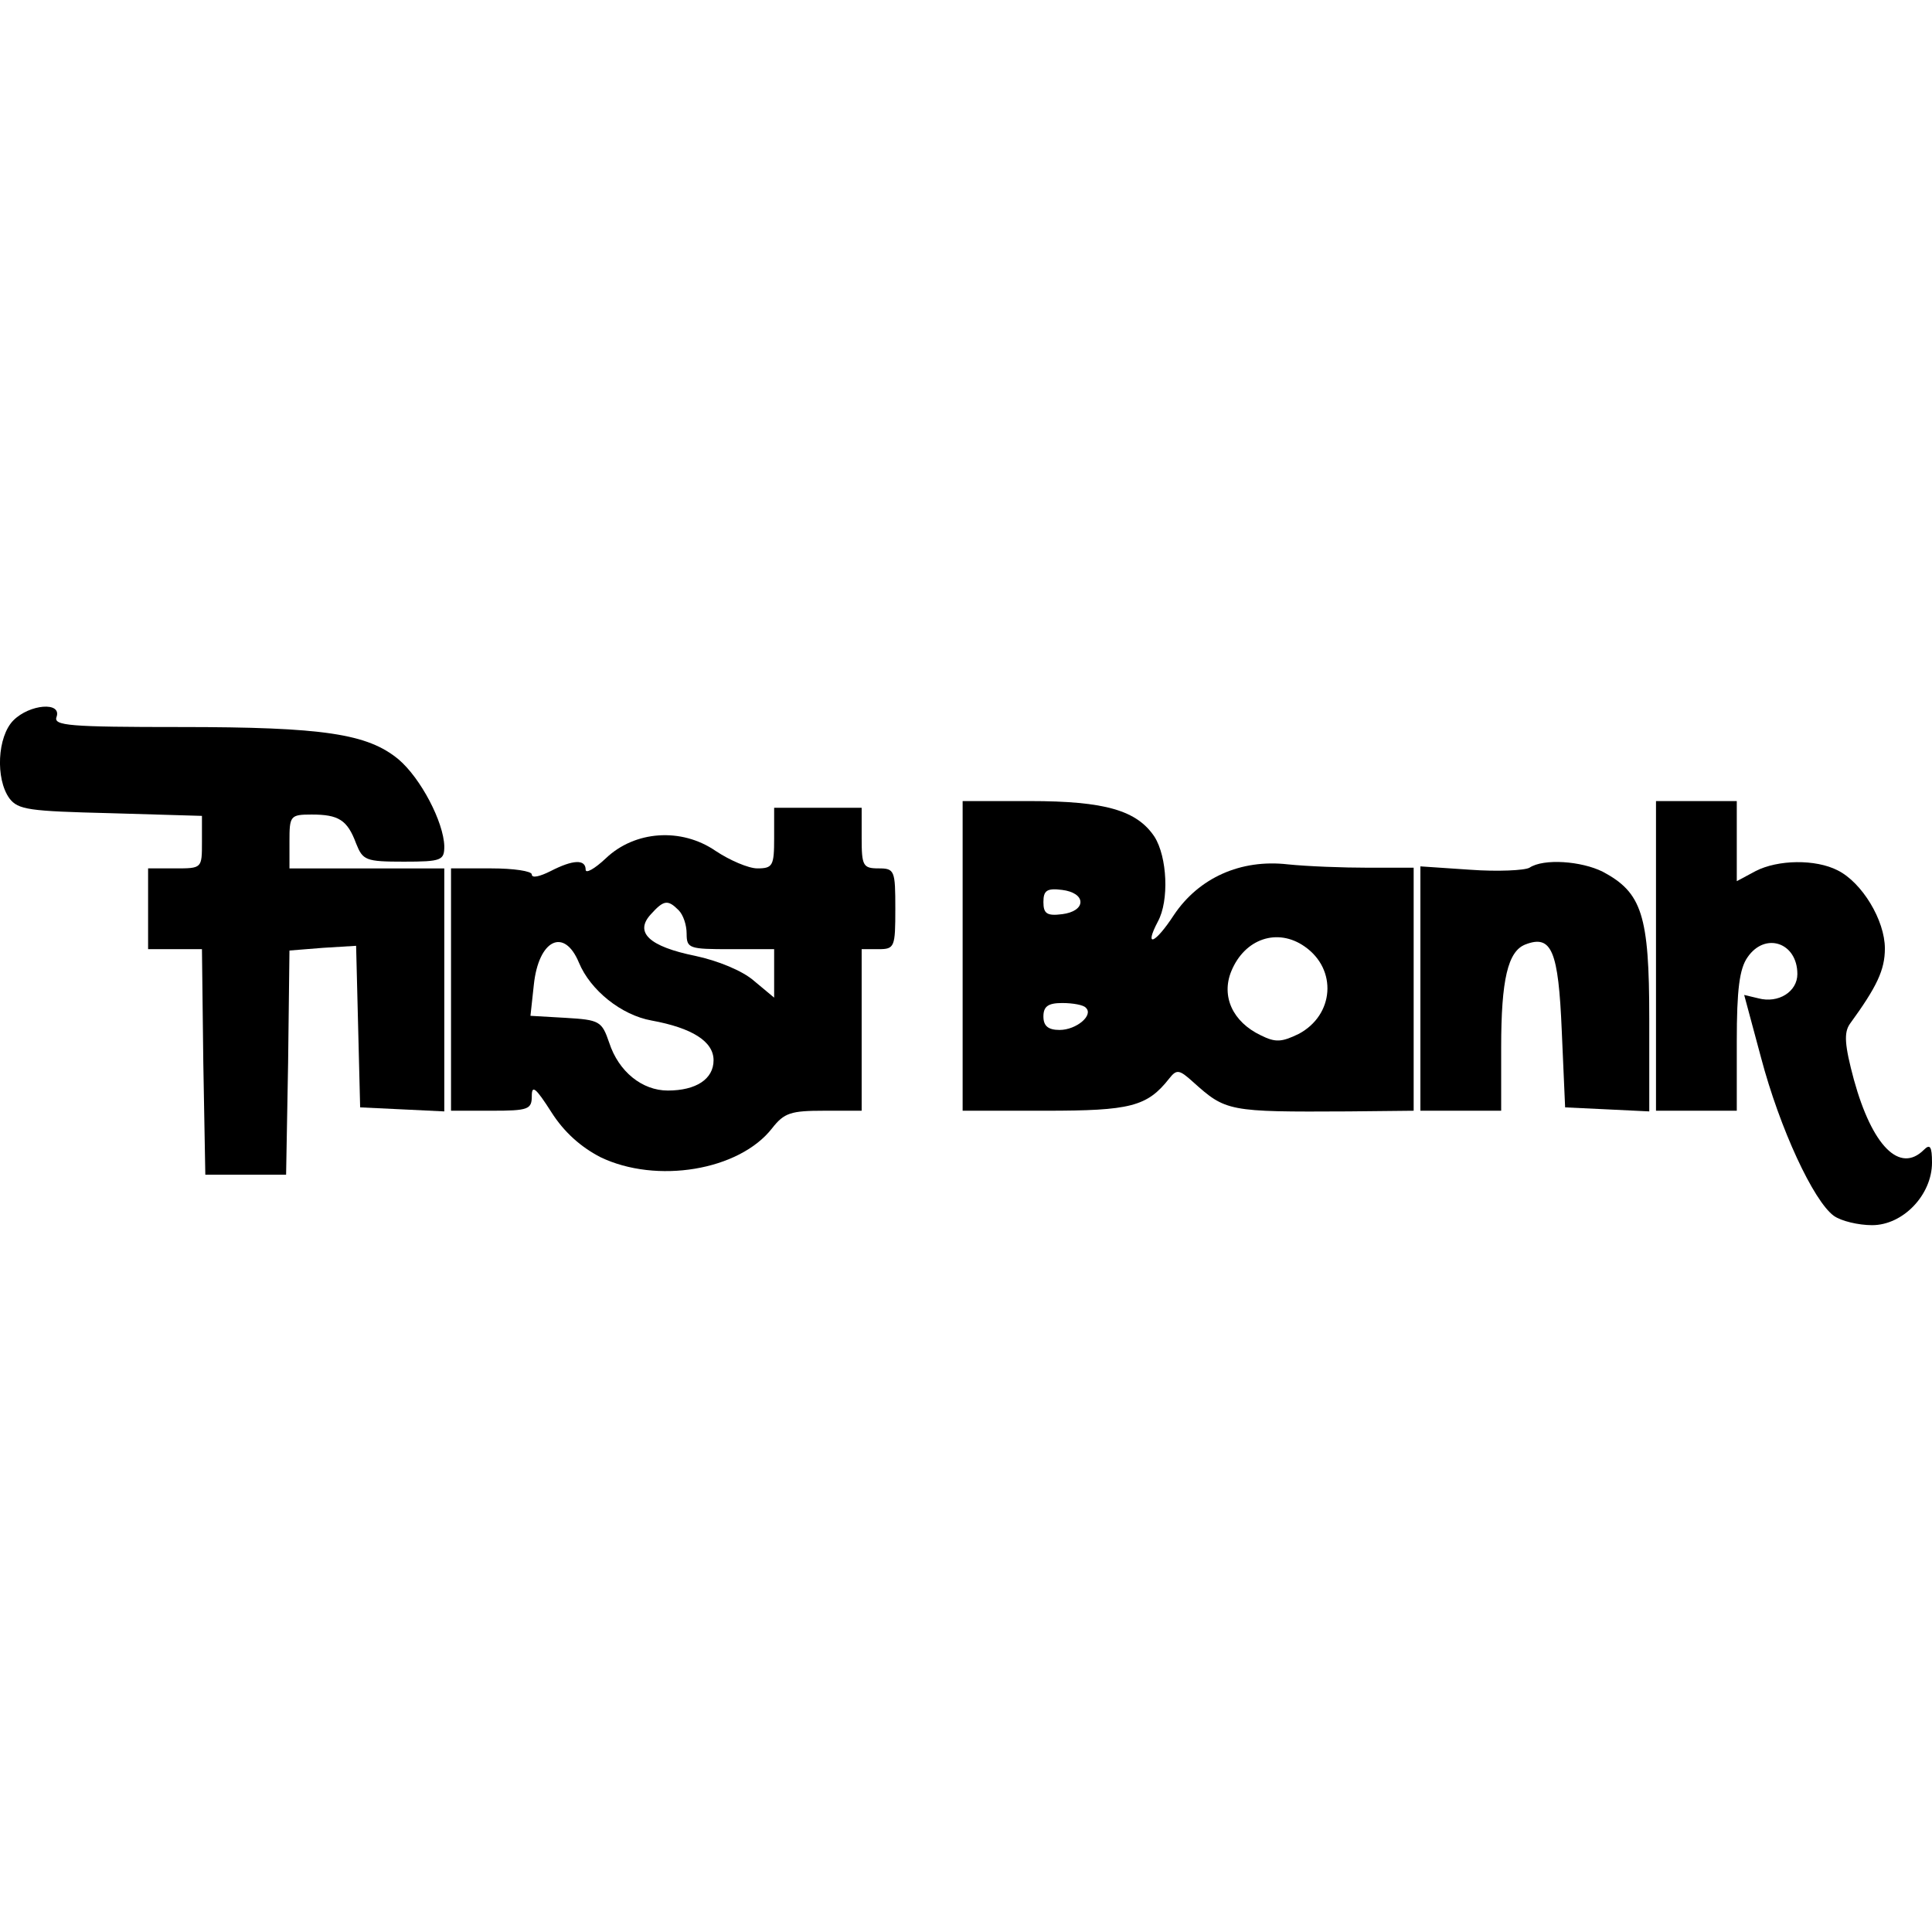
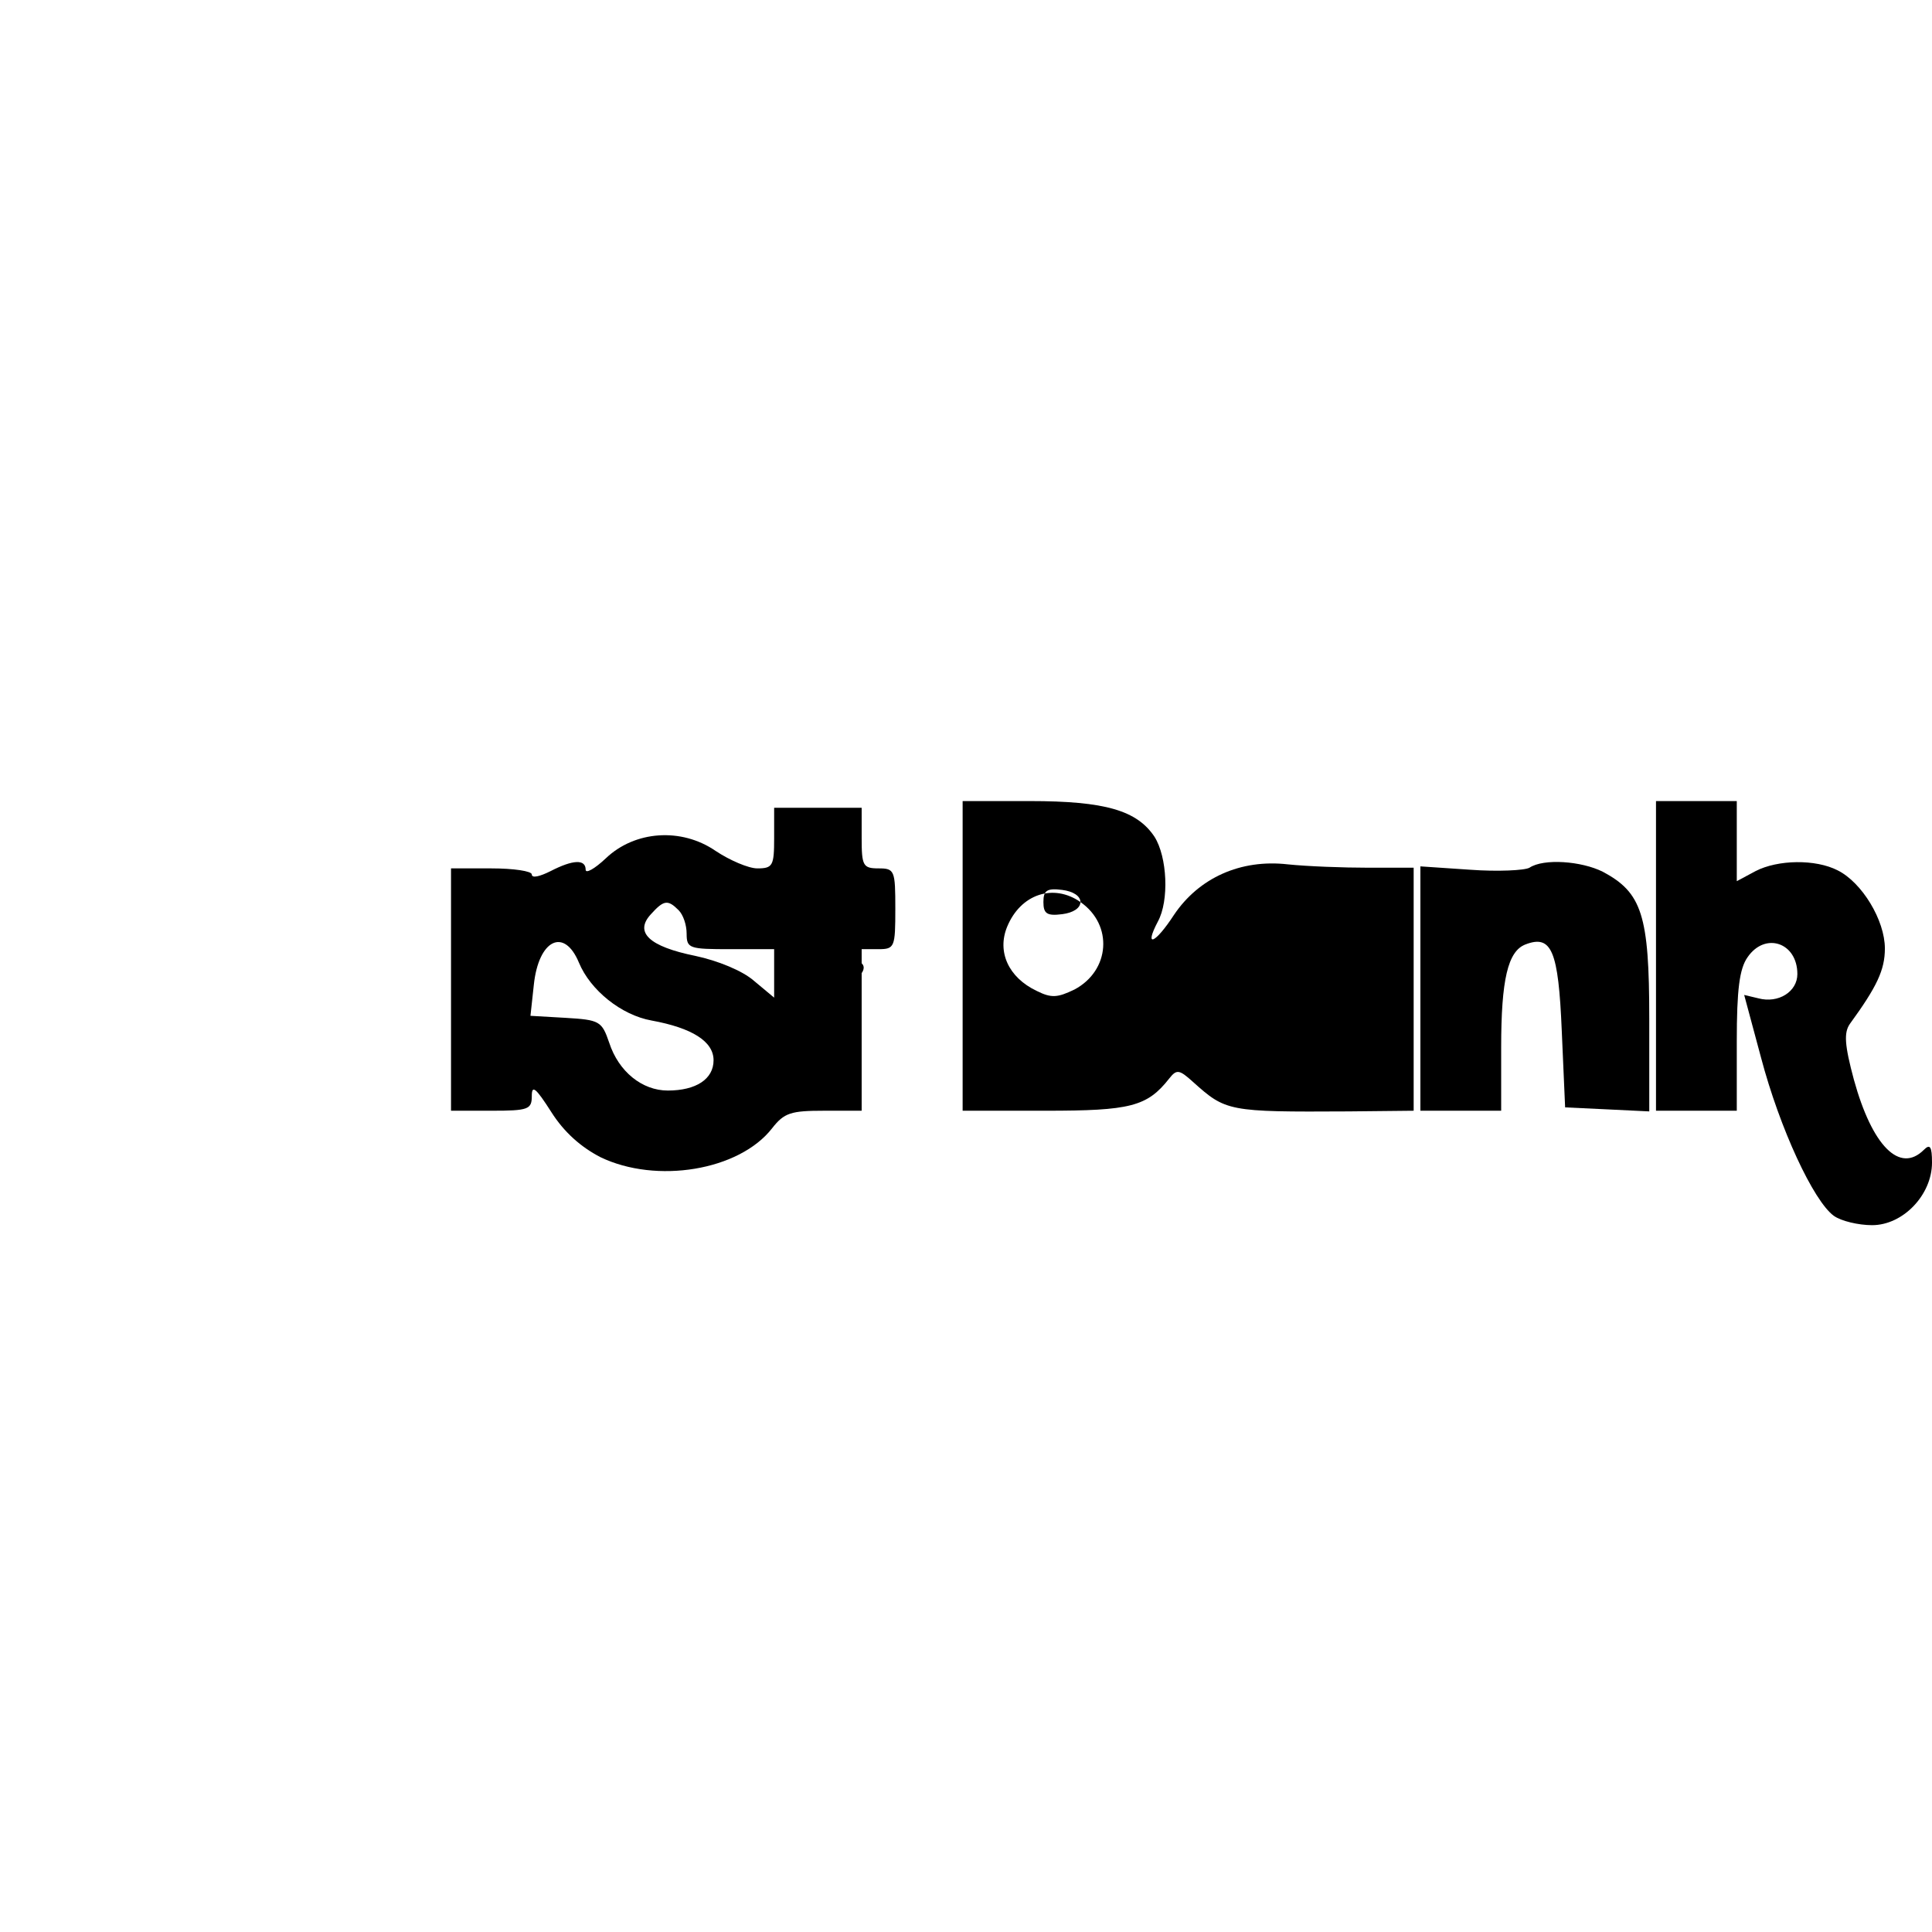
<svg xmlns="http://www.w3.org/2000/svg" version="1.0" width="100mm" height="100mm" viewBox="0 0 287 77" preserveAspectRatio="xMidYMid meet">
  <g transform="translate(0,77) scale(0.1,-0.1)" fill="#000000" stroke="none">
-     <path d="M20 750 c-24 -24 -27 -87 -6 -116 13 -17 29 -19 150 -22 l136 -4 0 -39 c0 -39 0 -39 -40 -39 l-40 0 0 -60 0 -60 40 0 40 0 2 -168 3 -167 60 0 60 0 3 167 2 166 50 4 49 3 3 -120 3 -120 63 -3 62 -3 0 181 0 180 -115 0 -115 0 0 40 c0 38 1 40 33 40 40 0 53 -8 66 -43 10 -25 14 -27 71 -27 56 0 60 2 60 23 -1 36 -35 101 -68 129 -46 38 -111 48 -324 48 -165 0 -189 2 -184 15 8 23 -40 19 -64 -5z" />
-     <path d="M1430 400 l0 -230 123 0 c126 0 151 6 184 48 11 14 15 13 35 -5 49 -44 52 -45 231 -44 l97 1 0 181 0 180 -67 0 c-38 0 -91 2 -120 5 -70 8 -132 -20 -169 -75 -28 -43 -45 -50 -24 -10 17 31 14 96 -5 126 -26 39 -73 53 -185 53 l-100 0 0 -230z m175 80 c0 -9 -11 -16 -27 -18 -23 -3 -28 1 -28 18 0 17 5 21 28 18 16 -2 27 -9 27 -18z m333 -66 c49 -34 44 -102 -9 -130 -25 -12 -34 -13 -56 -2 -42 20 -59 58 -44 95 20 49 69 65 109 37z m-325 -91 c12 -11 -14 -33 -39 -33 -17 0 -24 6 -24 20 0 15 7 20 28 20 16 0 32 -3 35 -7z" />
+     <path d="M1430 400 l0 -230 123 0 c126 0 151 6 184 48 11 14 15 13 35 -5 49 -44 52 -45 231 -44 l97 1 0 181 0 180 -67 0 c-38 0 -91 2 -120 5 -70 8 -132 -20 -169 -75 -28 -43 -45 -50 -24 -10 17 31 14 96 -5 126 -26 39 -73 53 -185 53 l-100 0 0 -230z m175 80 c0 -9 -11 -16 -27 -18 -23 -3 -28 1 -28 18 0 17 5 21 28 18 16 -2 27 -9 27 -18z c49 -34 44 -102 -9 -130 -25 -12 -34 -13 -56 -2 -42 20 -59 58 -44 95 20 49 69 65 109 37z m-325 -91 c12 -11 -14 -33 -39 -33 -17 0 -24 6 -24 20 0 15 7 20 28 20 16 0 32 -3 35 -7z" />
    <path d="M2460 400 l0 -230 60 0 60 0 0 103 c0 77 4 108 16 125 26 38 74 22 74 -25 0 -26 -28 -44 -58 -36 l-21 5 25 -93 c28 -106 78 -213 108 -235 11 -8 37 -14 57 -14 46 0 89 45 89 93 0 24 -3 28 -12 19 -36 -36 -77 6 -104 104 -14 52 -15 70 -6 83 40 55 52 80 52 112 0 42 -34 98 -70 116 -33 17 -89 16 -122 -1 l-28 -15 0 60 0 59 -60 0 -60 0 0 -230z" />
    <path d="M1150 575 c0 -41 -2 -45 -25 -45 -13 0 -41 12 -62 26 -51 35 -120 30 -163 -11 -17 -16 -30 -23 -30 -17 0 16 -19 15 -52 -2 -16 -8 -28 -11 -28 -5 0 5 -27 9 -60 9 l-60 0 0 -180 0 -180 60 0 c55 0 60 2 60 22 0 17 6 12 29 -24 19 -30 44 -52 73 -67 83 -40 206 -20 255 43 18 23 28 26 77 26 l56 0 0 120 0 120 25 0 c24 0 25 3 25 60 0 57 -1 60 -25 60 -23 0 -25 4 -25 45 l0 45 -65 0 -65 0 0 -45z m-142 -107 c7 -7 12 -22 12 -35 0 -22 4 -23 65 -23 l65 0 0 -36 0 -36 -30 25 c-17 15 -54 30 -87 37 -69 14 -91 35 -66 62 19 21 25 22 41 6z m-148 -78 c17 -41 63 -78 108 -86 60 -11 92 -31 92 -59 0 -28 -26 -45 -68 -45 -38 0 -73 28 -87 71 -11 32 -14 34 -65 37 l-52 3 5 46 c7 67 45 86 67 33z" />
    <path d="M2272 531 c-7 -4 -47 -6 -88 -3 l-74 5 0 -182 0 -181 60 0 60 0 0 94 c0 101 10 143 36 153 39 15 49 -9 54 -128 l5 -114 63 -3 62 -3 0 138 c0 154 -11 187 -69 218 -32 16 -88 20 -109 6z" />
  </g>
</svg>